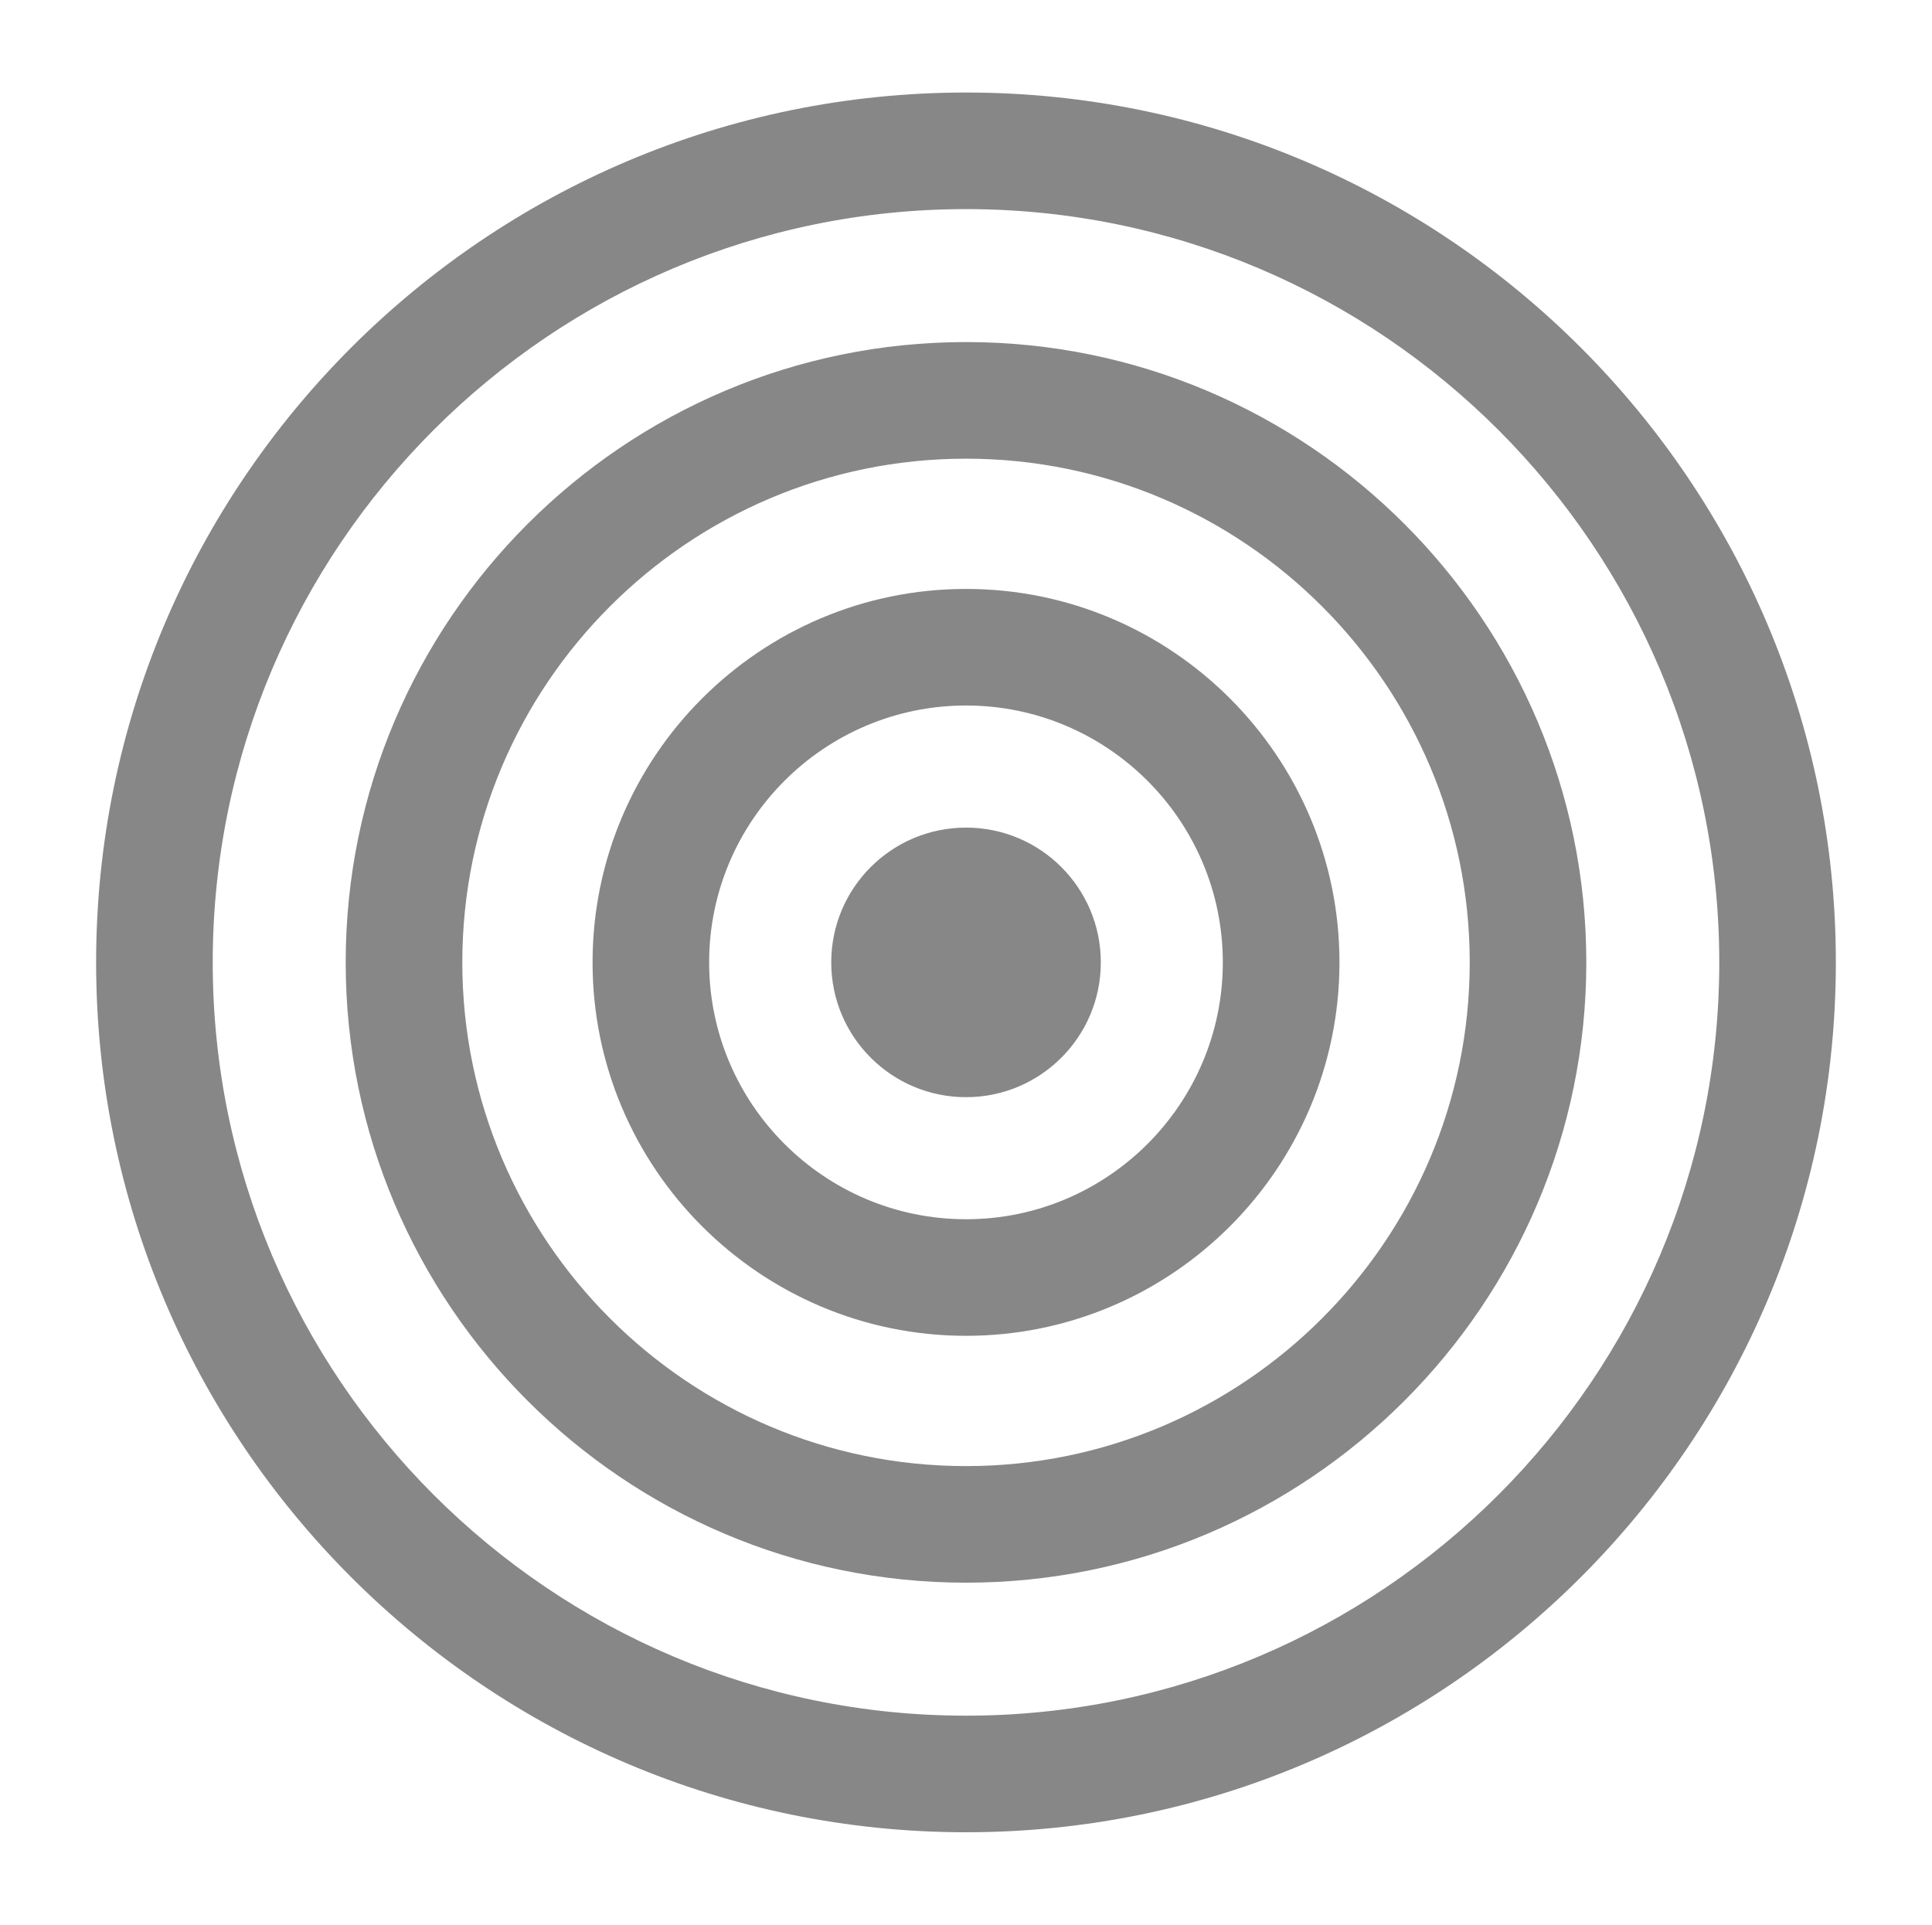
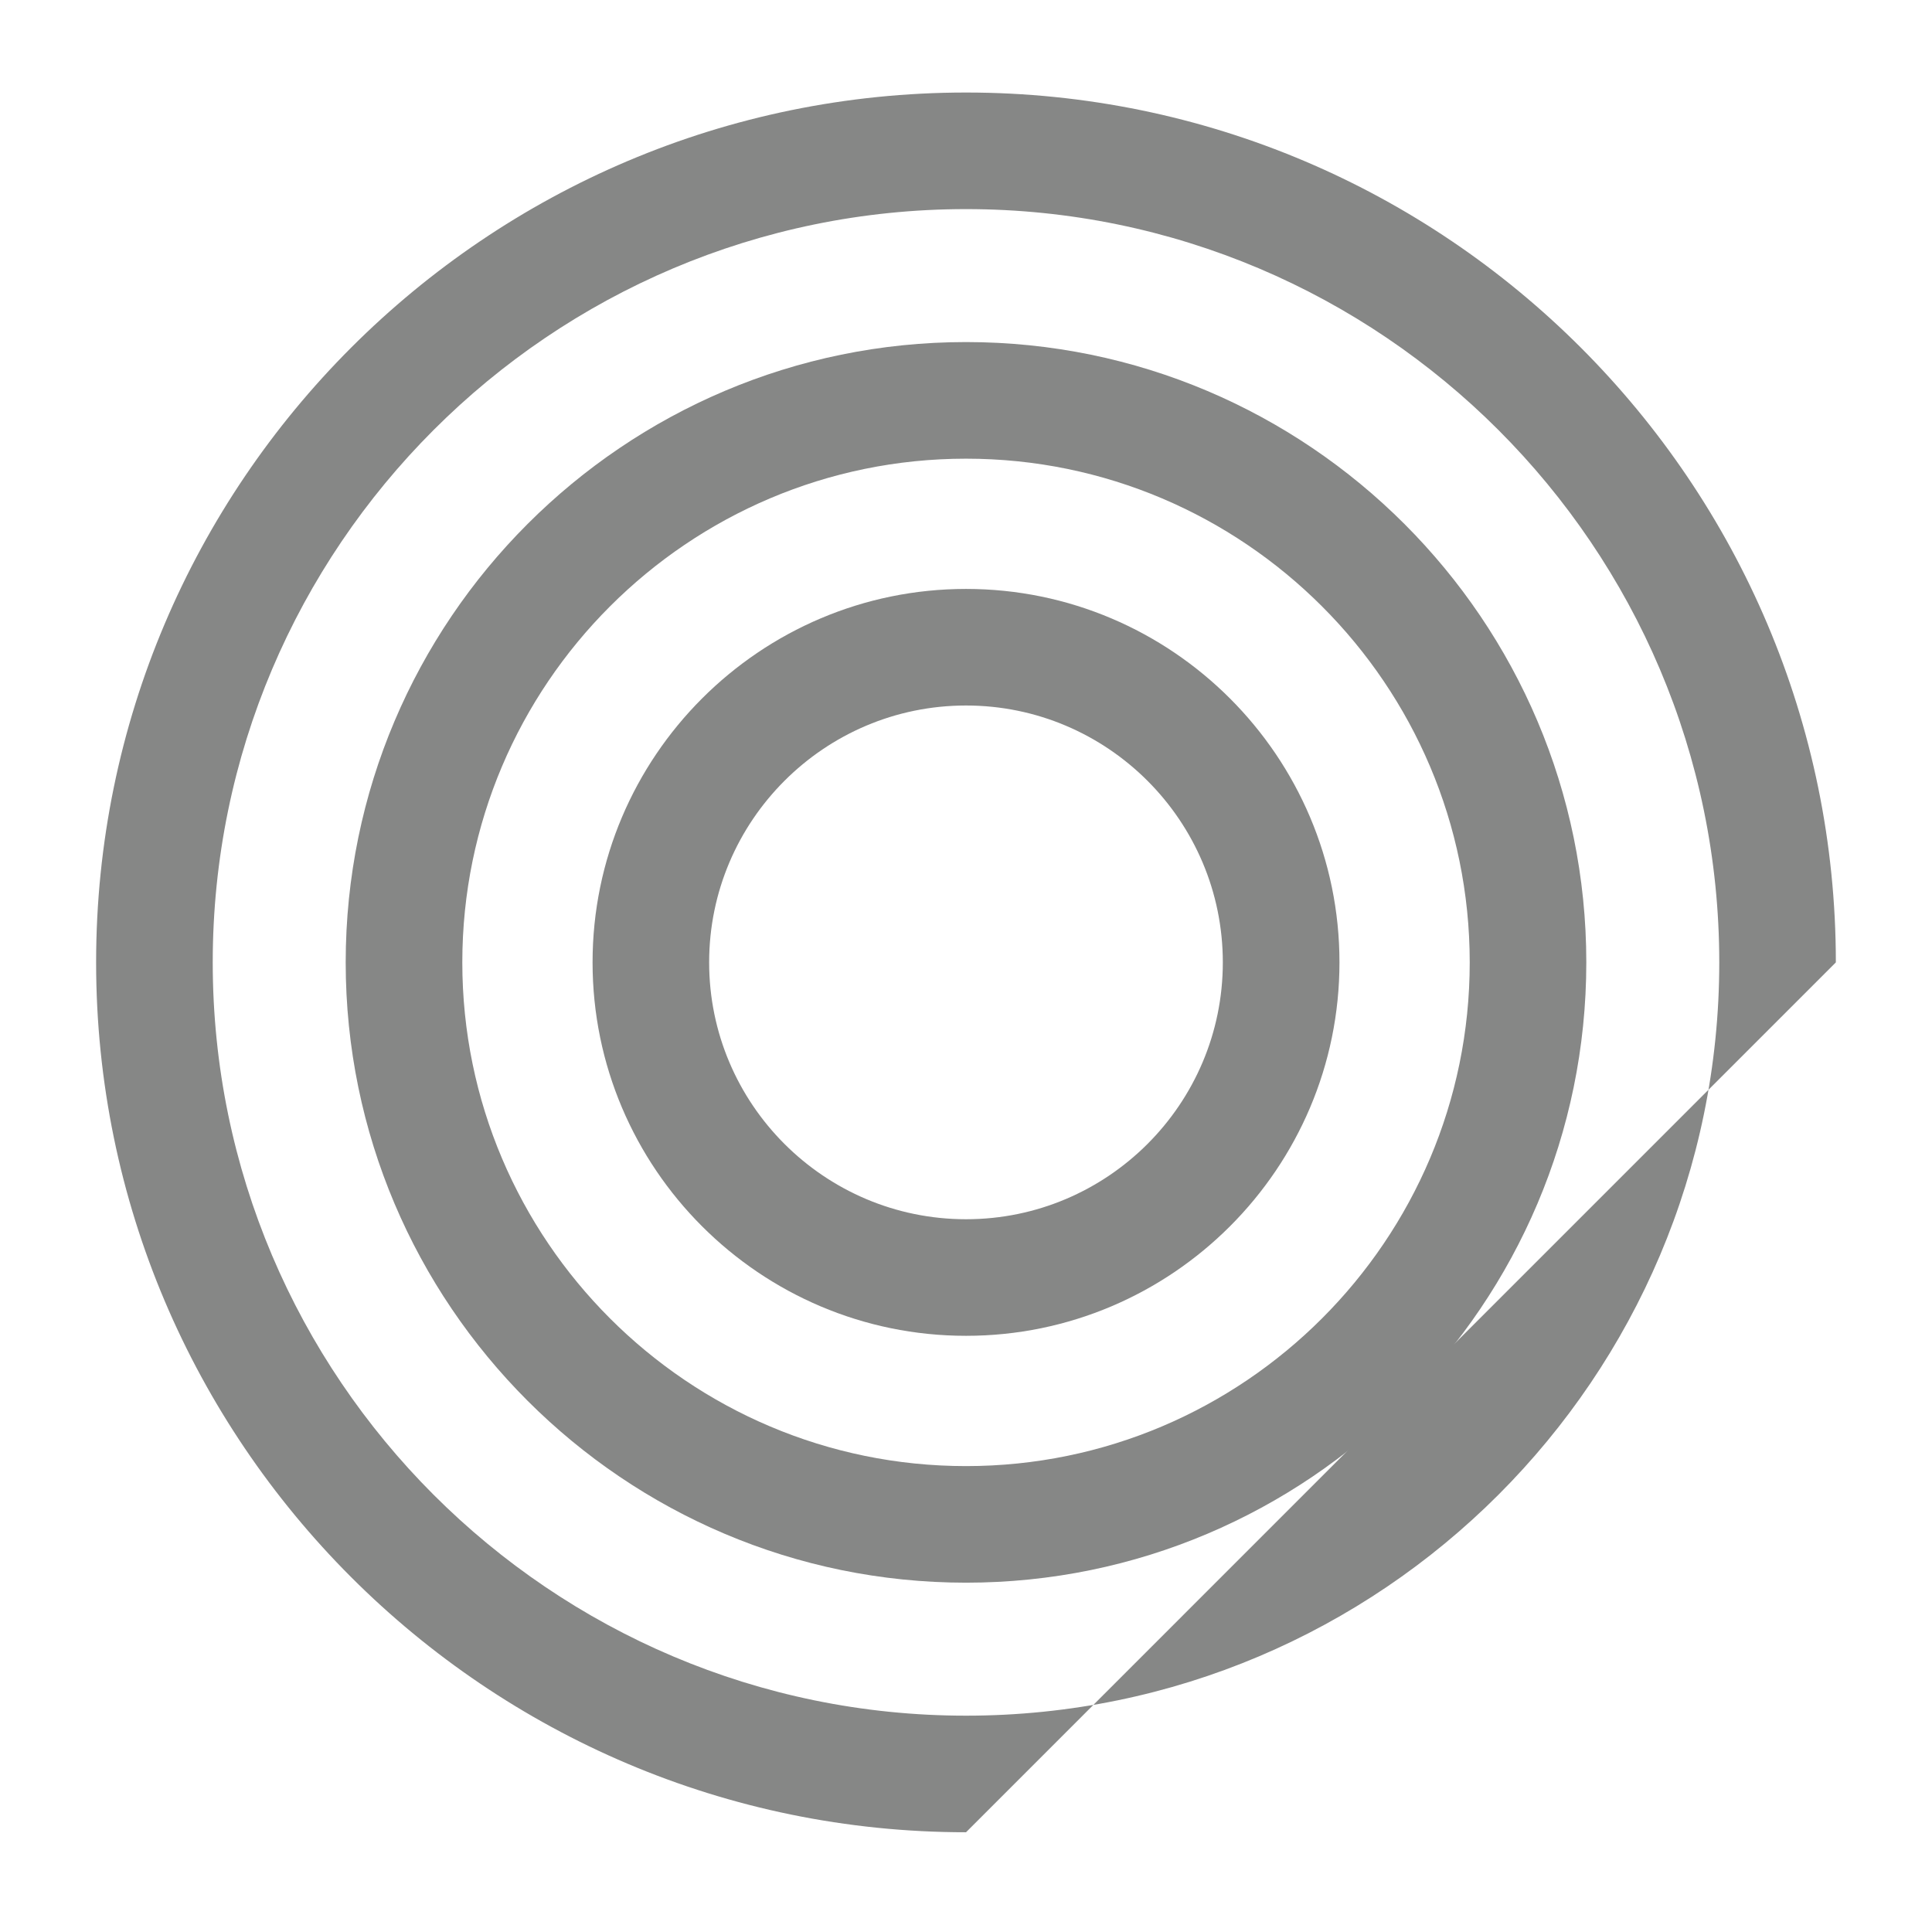
<svg xmlns="http://www.w3.org/2000/svg" version="1.1" id="Ebene_1" x="0px" y="0px" width="59.196px" height="58.975px" viewBox="0 0 59.196 58.975" enable-background="new 0 0 59.196 58.975" xml:space="preserve">
  <g id="_x33_60">
    <g>
-       <path fill="#868786" d="M29.599,56.141c-14.697,0-26.654-11.955-26.654-26.653c0-14.697,11.957-26.653,26.654-26.653    c14.696,0,26.651,11.956,26.651,26.653C56.25,44.186,44.295,56.141,29.599,56.141z M29.599,6.407    c-12.727,0-23.081,10.354-23.081,23.081s10.354,23.081,23.081,23.081c12.726,0,23.079-10.354,23.079-23.081    S42.325,6.407,29.599,6.407z" />
+       <path fill="#868786" d="M29.599,56.141c-14.697,0-26.654-11.955-26.654-26.653c0-14.697,11.957-26.653,26.654-26.653    c14.696,0,26.651,11.956,26.651,26.653z M29.599,6.407    c-12.727,0-23.081,10.354-23.081,23.081s10.354,23.081,23.081,23.081c12.726,0,23.079-10.354,23.079-23.081    S42.325,6.407,29.599,6.407z" />
      <path fill="#868786" d="M29.599,48.494c-10.48,0-19.007-8.526-19.007-19.006c0-10.48,8.526-19.007,19.007-19.007    c10.478,0,19.005,8.526,19.005,19.007C48.604,39.967,40.077,48.494,29.599,48.494z M29.599,14.054    c-8.512,0-15.434,6.923-15.434,15.434s6.922,15.434,15.434,15.434c8.509,0,15.433-6.923,15.433-15.434    S38.108,14.054,29.599,14.054z" />
      <path fill="#868786" d="M29.599,40.93c-6.31,0-11.443-5.133-11.443-11.442s5.134-11.443,11.443-11.443    c6.308,0,11.442,5.134,11.442,11.443S35.907,40.93,29.599,40.93z M29.599,21.617c-4.341,0-7.871,3.531-7.871,7.871    s3.53,7.87,7.871,7.87c4.339,0,7.868-3.53,7.868-7.87S33.938,21.617,29.599,21.617z" />
-       <circle fill="#868786" cx="29.599" cy="29.488" r="4.13" />
    </g>
  </g>
</svg>